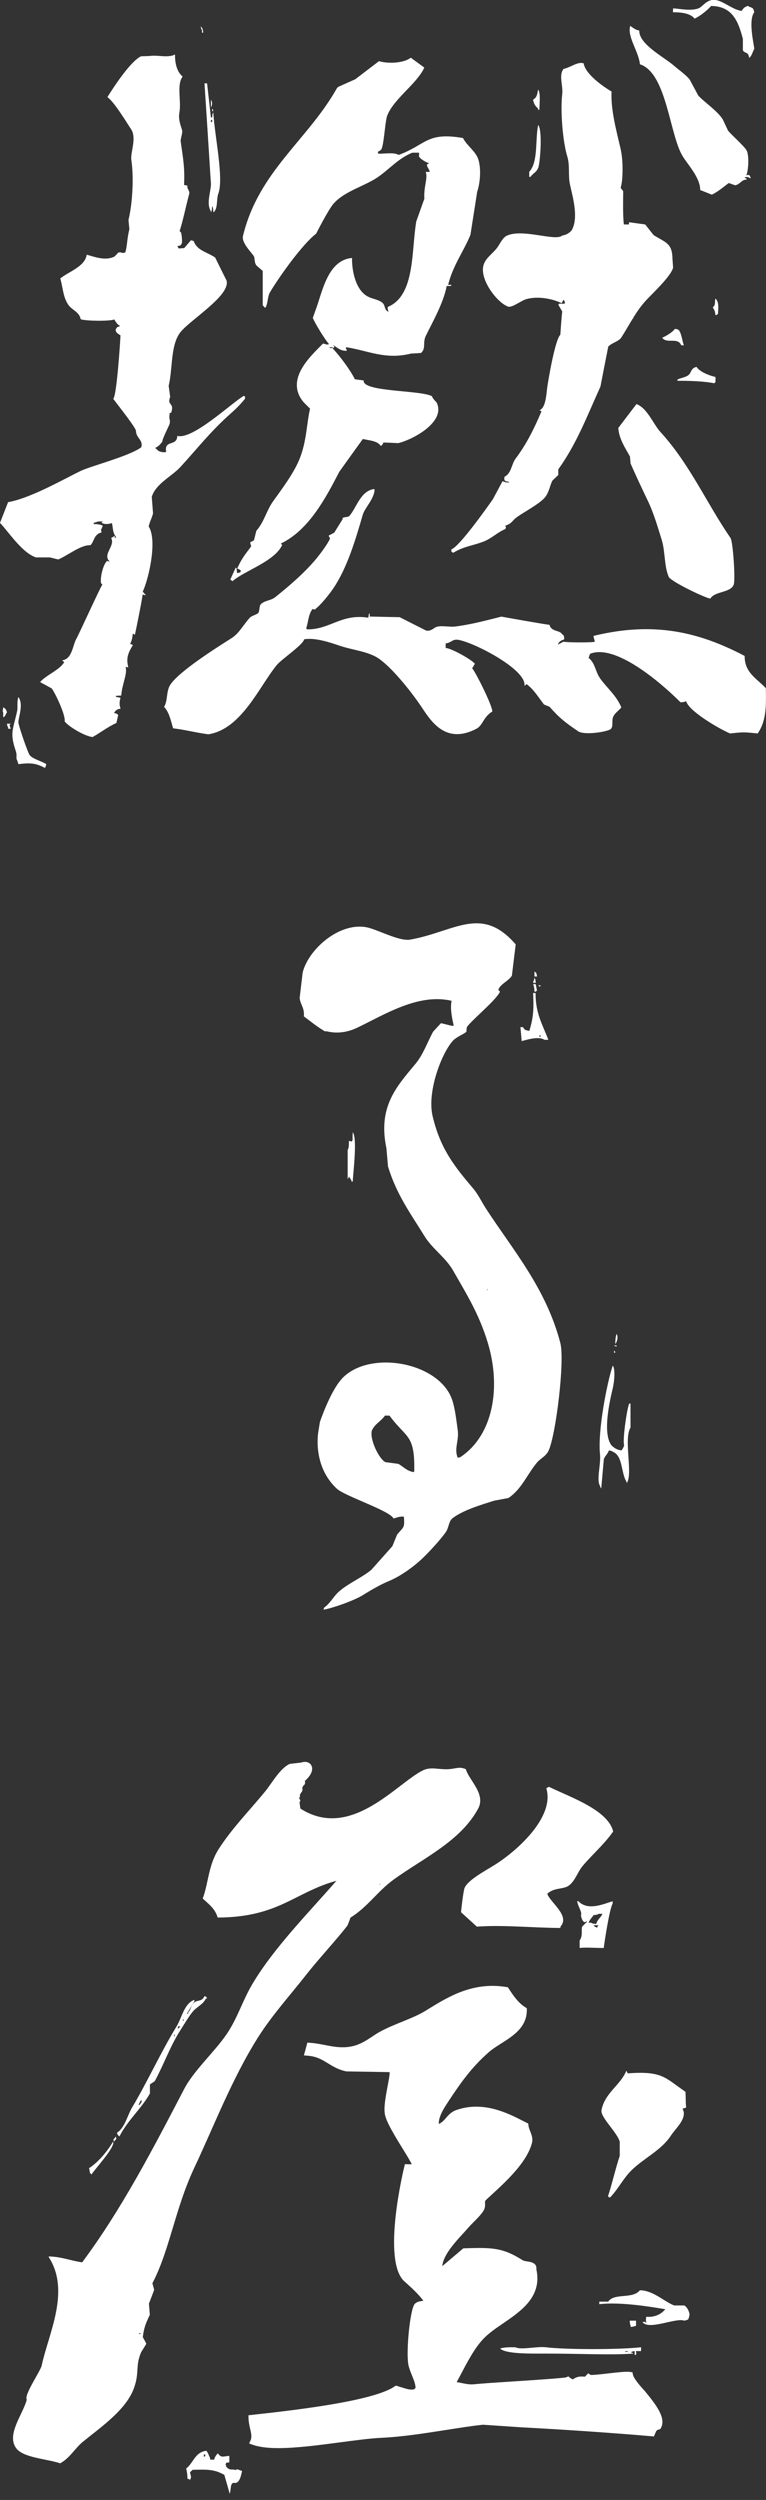
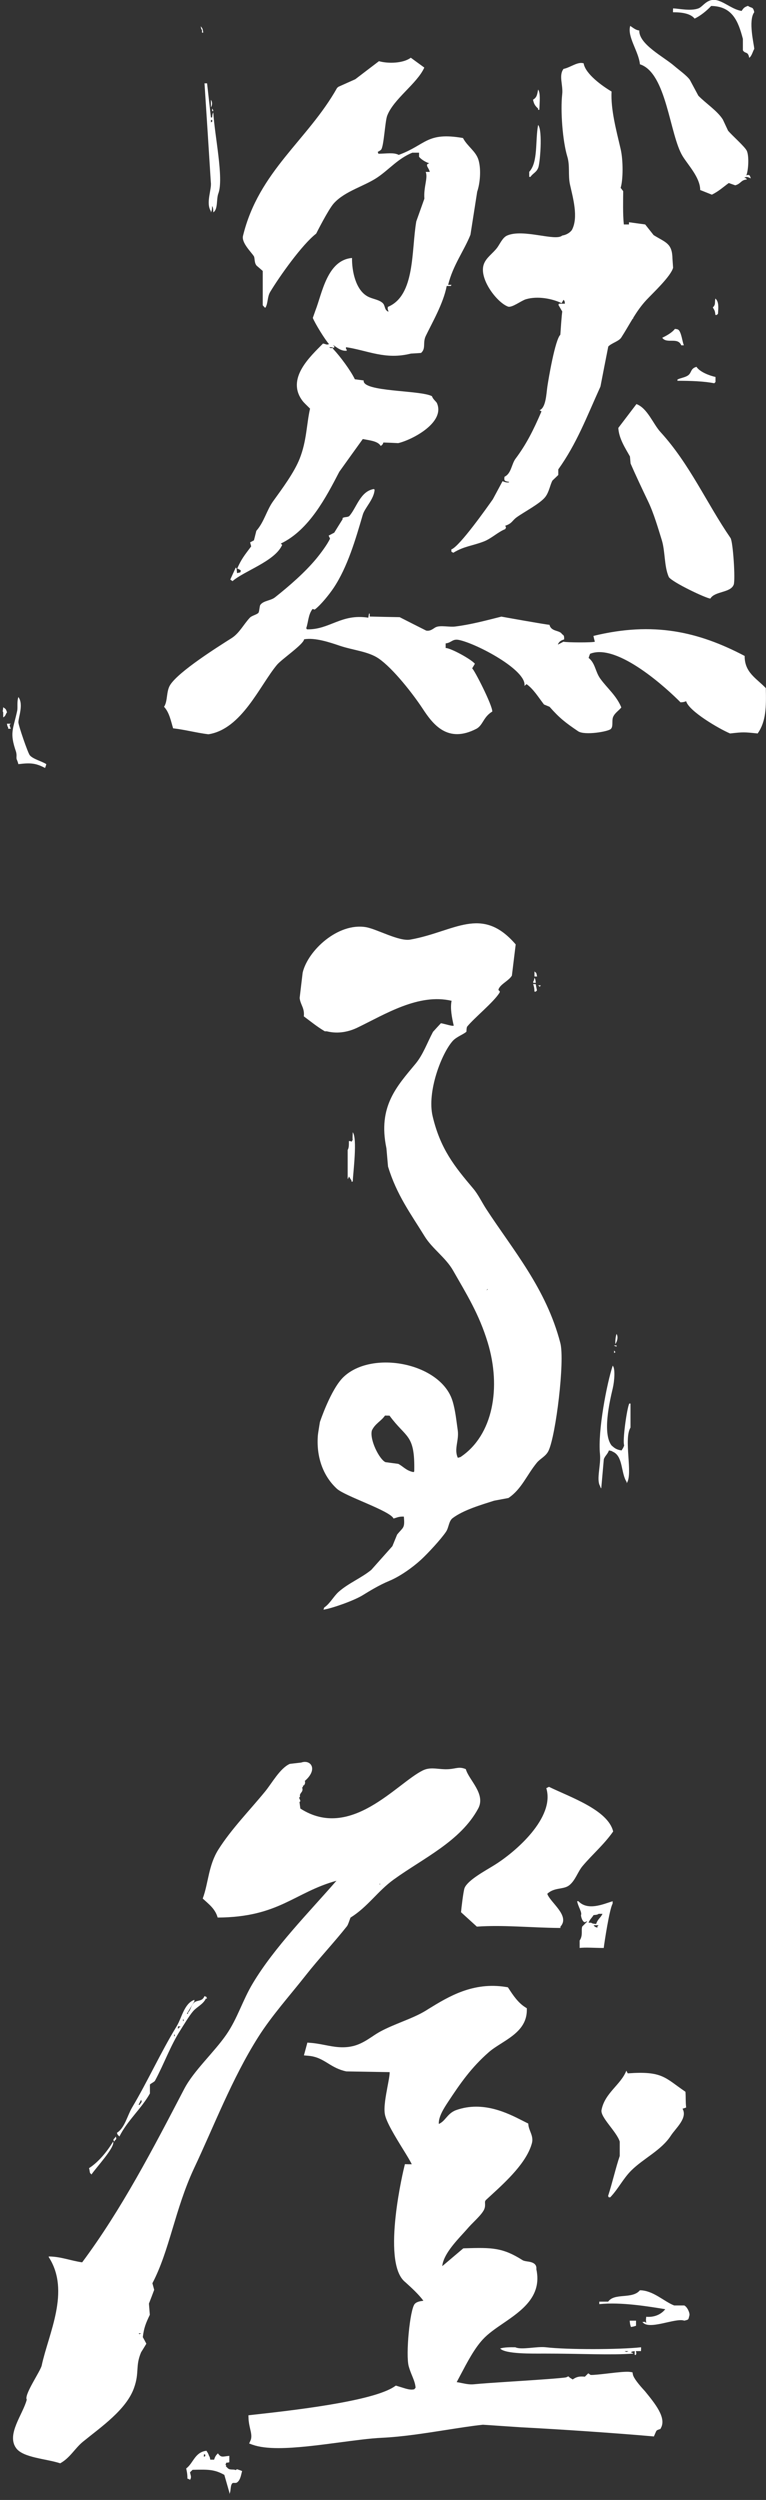
<svg xmlns="http://www.w3.org/2000/svg" width="38" height="124" viewBox="0 0 38 124" fill="none">
  <rect x="0" y="0" width="38" height="124" fill="#333333" stroke="none" />
  <g clip-path="url(#clip0_605_5044)">
    <path fill-rule="evenodd" clip-rule="evenodd" d="M12.809 101.041C13.484 99.973 14.389 98.968 15.165 97.98C15.835 97.128 16.572 96.352 17.216 95.536C17.278 95.457 17.375 95.121 17.392 95.112C18.252 94.574 18.733 93.802 19.532 93.225C20.996 92.166 22.844 91.332 23.722 89.705C24.114 88.981 23.25 88.28 23.109 87.751C22.782 87.614 22.654 87.72 22.28 87.751C21.777 87.79 21.384 87.609 20.97 87.817C19.677 88.456 17.397 91.31 14.9 89.705C14.887 89.594 14.869 89.489 14.856 89.378C14.988 89.334 14.755 89.167 14.887 89.123C14.825 88.92 15.077 88.906 14.988 88.664C15.077 88.584 15.015 88.65 15.033 88.567C15.103 88.576 15.165 88.426 15.121 88.337C15.796 87.751 15.412 87.257 14.944 87.424C14.755 87.446 14.565 87.468 14.375 87.49C13.89 87.707 13.493 88.443 13.153 88.858C12.404 89.775 11.486 90.71 10.842 91.725C10.335 92.519 10.344 93.397 10.057 94.169C10.366 94.455 10.675 94.676 10.798 95.112C13.837 95.095 14.591 93.869 16.691 93.286C15.337 94.843 13.612 96.586 12.545 98.368C12.037 99.21 11.782 100.114 11.235 100.908C10.626 101.795 9.616 102.699 9.139 103.612C7.591 106.581 6.034 109.585 4.076 112.214C3.489 112.13 3.022 111.927 2.417 111.922C2.417 111.931 2.417 111.945 2.417 111.953C3.511 113.643 2.404 115.756 2.069 117.33C2.011 117.608 1.178 118.795 1.328 119.024C1.138 119.756 0.304 120.753 0.803 121.432C1.151 121.909 2.294 121.953 2.986 122.182C3.48 121.909 3.71 121.441 4.12 121.106C5.02 120.374 6.272 119.518 6.652 118.433C6.925 117.661 6.705 117.37 7 116.673C7.088 116.532 7.177 116.391 7.26 116.25C7.203 116.139 7.146 116.033 7.084 115.923C7.141 115.456 7.234 115.231 7.432 114.816C7.419 114.631 7.402 114.446 7.388 114.26C7.477 114.031 7.565 113.806 7.649 113.577C7.618 113.466 7.591 113.36 7.56 113.25C8.407 111.64 8.676 109.598 9.611 107.582C10.604 105.483 11.504 103.105 12.809 101.041ZM18.835 93.419C18.874 93.476 18.879 93.427 18.835 93.485C18.835 93.463 18.835 93.441 18.835 93.419ZM6.877 115.734C6.921 115.734 6.965 115.734 7.009 115.734C6.899 115.769 6.947 115.813 6.877 115.734Z" fill="white" />
    <path fill-rule="evenodd" clip-rule="evenodd" d="M23.047 93.644C22.99 93.78 22.884 94.671 22.871 94.848C23.131 95.086 23.395 95.324 23.656 95.562C24.992 95.47 26.276 95.615 27.802 95.629C27.802 95.606 27.802 95.585 27.802 95.562C28.296 95.024 27.299 94.371 27.149 93.935C27.498 93.6 27.956 93.736 28.239 93.511C28.543 93.269 28.658 92.85 28.892 92.567C29.39 91.972 29.95 91.509 30.418 90.843C30.162 89.775 28.292 89.144 27.233 88.628C27.189 88.65 27.145 88.673 27.101 88.695C27.542 90.15 25.583 91.866 24.481 92.537C24.079 92.788 23.21 93.251 23.047 93.644Z" fill="white" />
    <path fill-rule="evenodd" clip-rule="evenodd" d="M31.397 117.78L31.375 117.666L31.243 117.648C31.057 117.626 30.7 117.661 30.175 117.723C29.871 117.758 29.416 117.811 29.297 117.798L29.183 117.718L29.046 117.855C29.037 117.864 29.024 117.877 29.015 117.886C28.746 117.86 28.605 117.886 28.411 118.023L28.27 117.935L28.195 117.868L28.089 117.917C27.93 117.957 26.505 118.054 25.469 118.12C24.64 118.173 23.859 118.226 23.515 118.261C23.307 118.283 23.109 118.243 22.919 118.204C22.831 118.186 22.743 118.168 22.655 118.155C22.716 118.04 22.778 117.921 22.84 117.807C23.18 117.163 23.528 116.497 23.947 116.042C24.212 115.751 24.578 115.5 24.966 115.235C25.875 114.613 26.902 113.903 26.607 112.553C26.646 112.24 26.325 112.192 26.166 112.17C26.073 112.156 25.98 112.143 25.919 112.103C24.944 111.486 24.423 111.473 23.052 111.517L22.981 111.521L21.94 112.403C21.988 111.856 22.562 111.23 22.999 110.754C23.091 110.652 23.18 110.555 23.255 110.467C23.321 110.392 23.409 110.304 23.502 110.211C23.718 109.991 23.943 109.766 24.022 109.58C24.07 109.466 24.066 109.369 24.062 109.294C24.057 109.205 24.057 109.17 24.115 109.113L24.379 108.87C25.12 108.191 26.13 107.256 26.386 106.307C26.448 106.082 26.373 105.893 26.307 105.725C26.267 105.619 26.227 105.522 26.214 105.412L26.205 105.328L26.122 105.288C26.06 105.258 25.989 105.222 25.914 105.183C25.186 104.812 23.965 104.195 22.641 104.658C22.39 104.746 22.253 104.905 22.13 105.046C22.024 105.169 21.927 105.28 21.768 105.35C21.746 104.989 22.037 104.547 22.222 104.265C22.84 103.326 23.382 102.549 24.247 101.791C24.423 101.636 24.64 101.5 24.869 101.354C25.464 100.975 26.139 100.551 26.135 99.691V99.612L26.06 99.563C25.698 99.338 25.442 98.95 25.239 98.637L25.195 98.571L25.111 98.557C23.466 98.288 22.244 99.038 21.261 99.642L21.128 99.726C20.767 99.947 20.365 100.11 19.942 100.282C19.585 100.428 19.214 100.578 18.87 100.763C18.733 100.838 18.596 100.926 18.46 101.019C18.195 101.195 17.917 101.372 17.6 101.464C17.066 101.619 16.576 101.526 16.109 101.433C15.879 101.389 15.646 101.345 15.407 101.327L15.249 101.314L15.077 101.949L15.288 101.967C15.716 102.002 15.99 102.17 16.276 102.346C16.532 102.505 16.801 102.664 17.181 102.743L19.329 102.779C19.338 102.898 19.276 103.229 19.227 103.48C19.139 103.961 19.033 104.503 19.091 104.856C19.152 105.236 19.598 105.963 19.995 106.607C20.162 106.876 20.361 107.203 20.427 107.348C20.392 107.348 20.326 107.348 20.242 107.348L20.087 107.344L20.056 107.472C20.043 107.516 18.923 112.112 20.056 113.153L20.127 113.215C20.427 113.488 20.762 113.793 21.005 114.119H21C20.846 114.141 20.674 114.163 20.573 114.278C20.334 114.547 20.118 116.805 20.277 117.374C20.33 117.56 20.392 117.714 20.449 117.851C20.529 118.049 20.599 118.221 20.617 118.429L20.555 118.508C20.387 118.557 20.198 118.504 19.898 118.407L19.637 118.327L19.558 118.38C18.451 119.126 14.344 119.575 12.589 119.77L12.324 119.8L12.329 119.942C12.333 120.131 12.373 120.308 12.408 120.462C12.461 120.687 12.505 120.881 12.426 121.053L12.36 121.199L12.527 121.26C12.862 121.379 13.303 121.428 13.806 121.428C14.693 121.428 15.774 121.287 16.837 121.146C17.617 121.044 18.354 120.943 18.941 120.916C19.959 120.868 21.045 120.696 22.094 120.533C22.752 120.431 23.369 120.33 23.956 120.268L25.861 120.396C27.82 120.497 30.466 120.678 32.297 120.837L32.438 120.85L32.513 120.678C32.566 120.55 32.57 120.546 32.689 120.502L32.76 120.48L32.791 120.422C33.064 119.915 32.495 119.218 31.992 118.601C31.706 118.292 31.437 117.965 31.397 117.78Z" fill="white" />
    <path fill-rule="evenodd" clip-rule="evenodd" d="M34.039 104.534C34.004 104.23 34.026 104.014 34.004 103.753C32.98 103.057 32.875 102.713 31.141 102.84C31.119 102.796 31.093 102.752 31.071 102.708C30.802 103.405 29.999 103.811 29.84 104.662C29.774 105.015 30.594 105.734 30.744 106.224C30.744 106.462 30.744 106.7 30.744 106.938C30.546 107.52 30.383 108.253 30.166 108.923C30.18 108.945 30.188 108.967 30.202 108.989C30.224 108.989 30.25 108.989 30.272 108.989C30.674 108.57 30.912 108.059 31.322 107.653C31.935 107.048 32.809 106.656 33.281 105.928C33.514 105.566 34.127 105.055 33.858 104.592C33.92 104.578 33.977 104.556 34.039 104.534Z" fill="white" />
    <path fill-rule="evenodd" clip-rule="evenodd" d="M9.642 99.193C9.135 99.374 9.025 100.075 8.76 100.511C7.984 101.777 7.318 103.251 6.555 104.53C6.317 104.931 6.189 105.549 5.801 105.787C5.84 105.897 5.814 105.849 5.862 105.91C5.884 105.932 5.906 105.95 5.924 105.972C6.317 105.183 7.014 104.592 7.437 103.837C7.437 103.692 7.437 103.546 7.437 103.396C7.463 103.352 7.658 103.264 7.688 103.207C8.156 102.338 8.438 101.5 8.95 100.697C9.1 100.463 9.391 99.973 9.581 99.757C9.775 99.532 10.075 99.422 10.211 99.131C10.233 99.131 10.256 99.131 10.273 99.131C10.189 98.977 10.304 99.087 10.145 99.007C10.017 99.325 9.753 99.157 9.581 99.382C9.462 99.537 9.462 99.691 9.329 99.823C9.329 99.845 9.329 99.863 9.329 99.885C9.307 99.885 9.285 99.885 9.268 99.885C9.395 99.678 9.519 99.466 9.647 99.259C9.642 99.237 9.642 99.215 9.642 99.193ZM6.934 104.402C6.912 104.402 6.89 104.402 6.872 104.402C6.917 104.318 6.956 104.234 7 104.15C7.062 104.292 7.009 104.252 6.934 104.402ZM8.637 101.014C8.637 100.975 8.637 100.931 8.637 100.891C8.676 100.983 8.712 100.917 8.637 101.014ZM8.888 100.573C8.866 100.595 8.844 100.613 8.826 100.635C8.826 100.595 8.826 100.551 8.826 100.511C8.871 100.511 8.91 100.511 8.954 100.511C8.928 100.534 8.91 100.556 8.888 100.573ZM9.078 100.26C9.078 100.22 9.078 100.176 9.078 100.137C9.118 100.229 9.153 100.163 9.078 100.26Z" fill="white" />
    <path fill-rule="evenodd" clip-rule="evenodd" d="M5.677 106.224C5.695 106.105 5.823 106.157 5.739 105.972C5.699 106.087 5.549 106.109 5.677 106.224Z" fill="white" />
    <path fill-rule="evenodd" clip-rule="evenodd" d="M5.611 106.224C5.324 106.704 4.887 107.243 4.416 107.542C4.46 107.67 4.438 107.737 4.477 107.794C4.499 107.816 4.521 107.834 4.539 107.856C4.738 107.547 5.73 106.488 5.611 106.224Z" fill="white" />
    <path fill-rule="evenodd" clip-rule="evenodd" d="M31.869 115.169C32.173 115.61 33.519 114.944 33.947 115.107C34.176 115.05 34.141 115.067 34.198 114.856C34.238 114.75 34.105 114.432 33.947 114.353C33.779 114.353 33.611 114.353 33.444 114.353C32.928 114.15 32.407 113.607 31.745 113.599C31.366 114.057 30.484 113.713 30.171 114.163C30.025 114.163 29.875 114.163 29.73 114.163C29.73 114.203 29.73 114.247 29.73 114.287C30.802 114.172 32.2 114.406 33.003 114.538C32.778 114.82 32.425 114.948 32.059 114.913C32.037 115.125 32.041 115.019 32.059 115.226C32.037 115.204 32.015 115.187 31.997 115.165C31.953 115.169 31.909 115.169 31.869 115.169Z" fill="white" />
    <path fill-rule="evenodd" clip-rule="evenodd" d="M31.552 115.107C31.446 115.107 31.34 115.107 31.238 115.107C31.252 115.27 31.265 115.319 31.3 115.42C31.446 115.398 31.454 115.389 31.552 115.359C31.552 115.275 31.552 115.191 31.552 115.107Z" fill="white" />
    <path fill-rule="evenodd" clip-rule="evenodd" d="M31.803 116.426C30.722 116.545 28.142 116.55 27.079 116.426C26.624 116.373 25.861 116.572 25.566 116.426C25.292 116.422 24.992 116.426 24.811 116.488C25.072 116.77 26.426 116.739 27.017 116.739C28.848 116.739 30.308 116.823 31.424 116.739C31.357 116.691 31.406 116.717 31.296 116.677C31.362 116.629 31.353 116.638 31.485 116.616C31.485 116.677 31.485 116.739 31.485 116.805C31.507 116.805 31.529 116.805 31.547 116.805C31.587 116.647 31.565 116.77 31.547 116.616C31.631 116.616 31.715 116.616 31.798 116.616C31.803 116.55 31.803 116.488 31.803 116.426ZM30.987 116.616C31.049 116.616 31.115 116.616 31.177 116.616C31.066 116.669 31.093 116.669 30.987 116.616Z" fill="white" />
    <path fill-rule="evenodd" clip-rule="evenodd" d="M11.817 122.495C11.707 122.438 11.733 122.562 11.627 122.495C11.385 122.487 11.358 122.495 11.248 122.372C11.138 122.284 11.283 122.345 11.186 122.248C11.261 122.068 11.208 122.196 11.376 122.125C11.376 122.019 11.376 121.918 11.376 121.812C11.041 121.843 10.975 121.918 10.811 121.688C10.714 121.781 10.67 121.847 10.622 122.001C10.56 122.001 10.494 122.001 10.432 122.001C10.405 121.874 10.414 121.882 10.37 121.812C10.322 121.666 10.304 121.671 10.242 121.56C9.664 121.626 9.598 122.169 9.237 122.438C9.272 122.601 9.298 122.716 9.298 122.941C9.409 122.981 9.36 122.954 9.426 123.003C9.514 122.862 9.457 122.8 9.426 122.628C9.47 122.588 9.51 122.544 9.554 122.504C10.3 122.487 10.626 122.473 11.129 122.756C11.213 123.047 11.296 123.342 11.38 123.633C11.38 123.656 11.38 123.673 11.38 123.695C11.464 123.576 11.416 123.325 11.508 123.192C11.566 123.109 11.671 123.192 11.76 123.131C11.936 123.007 11.963 122.72 12.011 122.566C11.941 122.535 11.879 122.513 11.817 122.495ZM10.114 121.865C10.114 121.825 10.114 121.781 10.114 121.741C10.136 121.741 10.159 121.741 10.176 121.741C10.207 121.865 10.15 121.821 10.114 121.865Z" fill="white" />
    <path fill-rule="evenodd" clip-rule="evenodd" d="M28.755 96.621C29.028 96.581 29.509 96.621 29.95 96.621C29.981 96.356 30.237 94.671 30.391 94.424C30.391 94.385 30.391 94.341 30.391 94.301C29.91 94.455 29.156 94.786 28.693 94.301C28.671 94.301 28.649 94.301 28.631 94.301C28.675 94.566 28.892 94.865 28.821 94.993C28.839 95.201 28.975 95.43 29.072 95.307C29.095 95.307 29.116 95.307 29.134 95.307C29.05 95.39 28.967 95.474 28.883 95.558C28.821 95.748 28.931 95.995 28.755 96.251C28.755 96.37 28.755 96.493 28.755 96.621ZM29.637 95.554C29.637 95.576 29.637 95.593 29.637 95.615C29.487 95.558 29.531 95.593 29.447 95.492C29.531 95.492 29.615 95.492 29.699 95.492C29.677 95.51 29.655 95.531 29.637 95.554ZM29.447 94.989C29.593 94.976 29.624 94.976 29.699 94.927C29.761 94.927 29.827 94.927 29.889 94.927C29.791 95.135 29.65 95.188 29.575 95.43C29.43 95.417 29.399 95.417 29.324 95.368C29.28 95.368 29.24 95.368 29.196 95.368C29.262 95.201 29.359 95.13 29.447 94.989Z" fill="white" />
    <path fill-rule="evenodd" clip-rule="evenodd" d="M25.394 48.392C25.455 47.876 25.521 47.36 25.583 46.844C23.885 44.872 22.544 46.218 20.348 46.606C19.787 46.703 18.693 46.081 18.155 45.988C16.766 45.754 15.275 47.144 15.015 48.242C14.966 48.661 14.913 49.085 14.865 49.504C14.909 49.856 15.116 49.989 15.072 50.412C15.412 50.664 15.725 50.924 16.113 51.153C16.144 51.153 16.175 51.153 16.21 51.153C16.788 51.299 17.33 51.167 17.745 50.964C19.108 50.306 20.767 49.257 22.403 49.64C22.324 50.007 22.421 50.492 22.509 50.871C22.443 50.915 22.099 50.792 21.874 50.752C21.741 50.893 21.613 51.034 21.481 51.18C21.19 51.727 20.991 52.305 20.621 52.755C19.695 53.875 18.733 54.876 19.17 56.954C19.196 57.254 19.223 57.558 19.249 57.858C19.677 59.269 20.383 60.213 21.067 61.325C21.441 61.934 22.112 62.379 22.474 63.014C23.144 64.188 23.766 65.176 24.194 66.587C24.873 68.819 24.467 71.192 22.84 72.273C22.796 72.286 22.756 72.295 22.712 72.308C22.509 71.871 22.782 71.448 22.707 70.936C22.641 70.491 22.593 69.953 22.447 69.485C21.869 67.606 18.46 66.94 17.039 68.303C16.409 68.907 15.87 70.535 15.87 70.535C15.848 70.685 15.773 71.095 15.765 71.245C15.694 72.343 16.069 73.252 16.713 73.843C17.114 74.214 19.36 74.937 19.523 75.321C19.699 75.272 19.783 75.215 20.034 75.224C20.092 75.824 19.999 75.74 19.699 76.119C19.62 76.309 19.545 76.503 19.465 76.692C19.117 77.085 18.768 77.473 18.42 77.866C17.913 78.28 17.295 78.519 16.801 78.955C16.545 79.185 16.378 79.533 16.082 79.736C16.069 79.771 16.06 79.807 16.047 79.842C16.484 79.771 17.547 79.396 17.979 79.132C18.34 78.911 18.804 78.624 19.302 78.417C19.845 78.192 20.458 77.755 20.886 77.363C21.221 77.054 21.869 76.357 22.125 75.978C22.271 75.762 22.257 75.449 22.456 75.299C22.99 74.897 23.867 74.641 24.516 74.434C24.75 74.39 24.988 74.346 25.222 74.302C25.87 73.87 26.13 73.164 26.629 72.555C26.809 72.335 27.079 72.242 27.215 71.951C27.573 71.188 28.027 67.505 27.797 66.614C27.092 63.905 25.447 62.004 24.123 59.971C23.907 59.64 23.722 59.243 23.47 58.947C22.549 57.858 21.847 56.989 21.463 55.37C21.172 54.144 21.909 52.243 22.46 51.63C22.654 51.418 23.003 51.303 23.14 51.171C23.14 51.171 23.14 50.964 23.175 50.92C23.532 50.483 24.476 49.72 24.772 49.252C24.855 49.115 24.675 49.168 24.745 49.036C24.864 48.794 25.244 48.639 25.394 48.392ZM20.515 73.018C20.153 72.952 19.999 72.731 19.756 72.608C19.545 72.582 19.333 72.551 19.121 72.524C18.821 72.388 18.332 71.421 18.446 70.958C18.601 70.614 18.905 70.495 19.099 70.213C19.174 70.213 19.249 70.217 19.324 70.217C20.153 71.355 20.59 71.108 20.55 72.987C20.537 72.992 20.528 73.005 20.515 73.018ZM24.172 63.941C24.181 63.941 24.194 63.941 24.203 63.941C24.181 63.963 24.159 63.989 24.137 64.011C24.15 63.989 24.159 63.967 24.172 63.941Z" fill="white" />
    <path fill-rule="evenodd" clip-rule="evenodd" d="M30.523 66.666C30.625 66.539 30.678 66.3 30.585 66.164C30.541 66.296 30.523 66.459 30.523 66.666Z" fill="white" />
    <path fill-rule="evenodd" clip-rule="evenodd" d="M30.586 66.795C30.586 66.772 30.586 66.755 30.586 66.733C30.541 66.733 30.502 66.733 30.457 66.733C30.528 66.781 30.475 66.755 30.586 66.795Z" fill="white" />
    <path fill-rule="evenodd" clip-rule="evenodd" d="M30.462 67.108C30.572 67.05 30.532 67.086 30.462 66.984C30.462 67.024 30.462 67.068 30.462 67.108Z" fill="white" />
    <path fill-rule="evenodd" clip-rule="evenodd" d="M30.965 71.691C30.916 71.836 30.898 71.832 30.837 71.942C30.585 71.911 30.479 71.823 30.334 71.691C29.884 71.091 30.237 69.538 30.396 68.868C30.484 68.497 30.528 67.875 30.396 67.738C30.113 68.581 29.646 70.976 29.765 72.132C29.818 72.652 29.575 73.389 29.765 73.702C29.805 73.812 29.778 73.764 29.827 73.825C29.871 73.345 29.91 72.864 29.954 72.383C30.008 72.211 30.144 72.132 30.206 71.942C30.334 71.968 30.329 71.96 30.396 72.004C30.921 72.224 30.793 73.062 31.088 73.508C31.088 73.53 31.088 73.547 31.088 73.57C31.415 73.124 30.925 71.382 31.278 70.808C31.278 70.411 31.278 70.014 31.278 69.617C31.256 69.617 31.234 69.617 31.216 69.617C31.093 69.886 30.872 71.488 30.965 71.691Z" fill="white" />
-     <path fill-rule="evenodd" clip-rule="evenodd" d="M19.324 55.908C19.324 55.948 19.324 55.992 19.324 56.032C19.368 56.032 19.408 56.032 19.452 56.032C19.421 55.864 19.417 55.419 19.324 55.278C19.174 55.507 19.033 55.692 19.324 55.908Z" fill="white" />
-     <path fill-rule="evenodd" clip-rule="evenodd" d="M19.699 57.099C19.774 56.949 19.642 56.389 19.509 56.221C19.426 56.067 19.54 56.177 19.382 56.098C19.337 56.27 19.421 56.199 19.254 56.221C19.276 56.76 19.492 56.874 19.567 57.289C19.589 57.289 19.611 57.289 19.629 57.289C19.66 57.223 19.681 57.161 19.699 57.099Z" fill="white" />
    <path fill-rule="evenodd" clip-rule="evenodd" d="M17.498 56.16C17.494 56.354 17.48 56.49 17.498 56.535C17.392 56.702 17.507 56.596 17.308 56.596C17.308 56.777 17.313 56.941 17.247 57.038C17.247 57.518 17.247 57.999 17.247 58.48C17.299 58.414 17.269 58.467 17.308 58.356C17.352 58.405 17.392 58.498 17.436 58.546C17.436 58.568 17.436 58.586 17.436 58.608C17.458 58.608 17.48 58.608 17.498 58.608C17.52 58.149 17.736 56.451 17.498 56.16Z" fill="white" />
    <path fill-rule="evenodd" clip-rule="evenodd" d="M26.514 48.185C26.514 48.269 26.514 48.352 26.514 48.436C26.558 48.436 26.598 48.436 26.642 48.436C26.602 48.238 26.629 48.282 26.514 48.185Z" fill="white" />
    <path fill-rule="evenodd" clip-rule="evenodd" d="M26.514 48.498C26.488 48.626 26.497 48.617 26.452 48.688C26.452 48.71 26.452 48.727 26.452 48.749C26.497 48.749 26.536 48.749 26.58 48.749C26.563 48.604 26.563 48.573 26.514 48.498Z" fill="white" />
    <path fill-rule="evenodd" clip-rule="evenodd" d="M26.514 49.186C26.536 49.186 26.558 49.186 26.576 49.186C26.598 49.164 26.62 49.146 26.638 49.124C26.616 49.018 26.594 48.917 26.576 48.811C26.532 48.811 26.492 48.811 26.448 48.811C26.488 48.921 26.51 49.01 26.514 49.186Z" fill="white" />
    <path fill-rule="evenodd" clip-rule="evenodd" d="M26.828 48.873C26.783 48.873 26.744 48.873 26.699 48.873C26.801 48.953 26.752 48.975 26.828 48.873Z" fill="white" />
-     <path fill-rule="evenodd" clip-rule="evenodd" d="M26.448 49.252C26.474 49.936 26.492 50.39 26.258 51.136C26.073 51.092 26.024 51.1 25.945 50.946C25.901 50.946 25.861 50.946 25.817 50.946C25.839 51.175 25.861 51.405 25.879 51.639C26.126 51.577 26.721 51.378 27.012 51.577C27.074 51.577 27.14 51.577 27.202 51.577C26.946 50.884 26.554 50.271 26.571 49.257C26.532 49.252 26.492 49.252 26.448 49.252ZM26.765 51.321C26.84 51.422 26.867 51.374 26.765 51.444C26.765 51.405 26.765 51.365 26.765 51.321Z" fill="white" />
    <path fill-rule="evenodd" clip-rule="evenodd" d="M24.657 62.088C24.657 62.066 24.657 62.048 24.657 62.026C24.613 62.026 24.573 62.026 24.529 62.026C24.595 62.075 24.547 62.048 24.657 62.088Z" fill="white" />
    <path fill-rule="evenodd" clip-rule="evenodd" d="M31.573 20.043C31.273 20.436 30.974 20.833 30.674 21.225C30.7 21.759 31.044 22.266 31.251 22.641C31.26 22.756 31.273 22.871 31.282 22.99C31.512 23.523 31.873 24.287 32.151 24.869C32.438 25.464 32.663 26.254 32.826 26.774C33.007 27.352 32.941 28.084 33.179 28.622C33.351 28.883 35.023 29.677 35.239 29.69C35.459 29.315 36.245 29.412 36.399 28.997C36.487 28.75 36.364 26.871 36.24 26.686C35.049 24.953 34.22 23.021 32.764 21.428C32.403 21.036 32.12 20.246 31.573 20.043Z" fill="white" />
    <path fill-rule="evenodd" clip-rule="evenodd" d="M33.761 34.837C33.916 34.829 33.946 34.815 34.039 34.78C34.171 35.274 35.675 36.152 36.218 36.381C36.875 36.306 36.919 36.311 37.585 36.381C38.005 35.786 38.013 35.067 37.991 34.132C37.532 33.646 36.933 33.364 36.941 32.535C34.648 31.331 32.416 30.815 29.439 31.542C29.46 31.64 29.483 31.736 29.509 31.829C29.421 31.878 28.111 31.873 27.952 31.829C27.859 31.878 27.767 31.926 27.674 31.975C27.727 31.825 27.824 31.767 27.987 31.715C27.987 31.556 27.987 31.52 27.881 31.454C27.767 31.247 27.343 31.344 27.259 30.991C26.973 30.965 24.873 30.585 24.873 30.585C24.097 30.779 23.387 30.973 22.593 31.075C22.302 31.115 21.852 31.004 21.627 31.106C21.512 31.154 21.371 31.322 21.142 31.278C20.705 31.057 20.264 30.837 19.827 30.612C19.333 30.603 18.835 30.594 18.341 30.581C18.341 30.532 18.341 30.484 18.341 30.435C18.327 30.435 18.319 30.435 18.305 30.435C18.292 30.502 18.283 30.572 18.27 30.638C16.916 30.427 16.356 31.242 15.226 31.216C15.213 31.198 15.204 31.176 15.191 31.159C15.302 30.841 15.284 30.497 15.504 30.206C15.54 30.215 15.575 30.224 15.61 30.237C15.923 30.003 16.343 29.469 16.545 29.169C17.242 28.128 17.644 26.739 17.997 25.53C18.094 25.191 18.561 24.754 18.583 24.287C18.57 24.278 18.561 24.269 18.548 24.256C17.878 24.361 17.688 25.182 17.339 25.583C17.264 25.672 17.075 25.627 16.995 25.698C16.995 25.716 16.995 25.738 16.995 25.755C16.859 25.976 16.717 26.196 16.581 26.421C16.488 26.47 16.395 26.518 16.303 26.567C16.325 26.616 16.347 26.664 16.373 26.712C16.254 26.986 15.901 27.458 15.681 27.723C15.116 28.402 14.353 29.064 13.643 29.628C13.427 29.8 13.07 29.787 12.915 30.003C12.867 30.074 12.871 30.36 12.809 30.409C12.695 30.502 12.492 30.537 12.395 30.638C12.095 30.956 11.874 31.406 11.495 31.648C10.785 32.098 8.892 33.289 8.451 33.96C8.235 34.286 8.332 34.767 8.138 35.058C8.403 35.336 8.482 35.781 8.588 36.125C9.175 36.191 9.753 36.35 10.339 36.421C11.993 36.165 12.884 34.004 13.736 32.98C13.969 32.698 15.059 31.962 15.085 31.71C15.628 31.613 16.369 31.864 16.85 32.028C17.516 32.253 18.274 32.31 18.786 32.663C19.509 33.161 20.498 34.436 20.965 35.146C21.468 35.914 22.2 36.902 23.651 36.139C23.973 35.944 23.973 35.565 24.423 35.292C24.419 34.956 23.519 33.201 23.422 33.152C23.466 33.077 23.515 32.998 23.559 32.923C23.351 32.681 22.346 32.138 22.108 32.142C22.108 32.067 22.108 31.988 22.108 31.913C22.399 31.882 22.443 31.675 22.765 31.741C23.634 31.917 26.152 33.245 26.016 34.021C26.051 33.99 26.086 33.964 26.122 33.933C26.465 34.18 26.699 34.568 26.986 34.943C27.079 34.983 27.171 35.018 27.264 35.058C27.753 35.614 28.053 35.847 28.68 36.271C28.997 36.487 30.18 36.289 30.303 36.156C30.431 36.033 30.343 35.759 30.409 35.578C30.488 35.367 30.696 35.252 30.823 35.089C30.581 34.502 30.127 34.141 29.787 33.673C29.527 33.32 29.54 32.905 29.2 32.632C29.222 32.566 29.244 32.495 29.271 32.429C30.634 31.878 33.126 34.193 33.761 34.837Z" fill="white" />
    <path fill-rule="evenodd" clip-rule="evenodd" d="M34.643 4.746C34.502 4.486 34.365 4.226 34.224 3.965C34.083 3.754 33.66 3.454 33.452 3.273C32.941 2.827 31.688 2.197 31.714 1.513C31.542 1.495 31.419 1.389 31.265 1.284C31.101 1.817 31.692 2.563 31.745 3.189C33.077 3.617 33.214 6.691 33.867 7.75C34.145 8.2 34.736 8.813 34.736 9.426C34.93 9.501 35.124 9.581 35.314 9.656C35.653 9.488 35.865 9.289 36.152 9.078C36.258 9.117 36.368 9.153 36.474 9.192C36.765 9.113 36.752 8.919 37.052 8.906C36.99 8.817 37.047 8.857 36.924 8.817C37.047 8.738 37.105 8.791 37.246 8.848C37.206 8.72 37.184 8.628 37.021 8.703C37.122 8.482 37.171 7.776 37.052 7.49C36.963 7.282 36.306 6.713 36.117 6.48C36.033 6.299 35.944 6.114 35.861 5.933C35.592 5.5 35.005 5.121 34.643 4.746Z" fill="white" />
    <path fill-rule="evenodd" clip-rule="evenodd" d="M25.636 25.654C26.011 25.385 26.801 24.975 27.052 24.648C27.242 24.401 27.286 24.057 27.405 23.837C27.502 23.744 27.599 23.651 27.696 23.559C27.696 23.466 27.696 23.373 27.696 23.281C28.614 21.993 29.09 20.714 29.787 19.174C29.915 18.513 30.043 17.851 30.175 17.189C30.325 17.022 30.7 16.929 30.819 16.744C31.251 16.073 31.538 15.447 32.072 14.874C32.394 14.53 33.276 13.709 33.391 13.281C33.382 13.131 33.369 12.981 33.36 12.836C33.347 12.059 33.029 12.037 32.425 11.662C32.284 11.486 32.147 11.31 32.006 11.133C31.737 11.098 31.468 11.058 31.203 11.023C31.203 11.058 31.203 11.098 31.203 11.133C31.119 11.133 31.031 11.133 30.947 11.133C30.894 10.635 30.912 9.929 30.916 9.483C30.872 9.426 30.832 9.373 30.788 9.316C30.912 8.945 30.921 7.953 30.788 7.388C30.563 6.427 30.294 5.421 30.338 4.539C29.893 4.279 29.037 3.67 28.953 3.141C28.658 3.044 28.3 3.348 27.956 3.418C27.705 3.745 27.943 4.226 27.89 4.676C27.798 5.483 27.908 6.996 28.146 7.776C28.279 8.218 28.177 8.69 28.274 9.144C28.42 9.805 28.706 10.78 28.371 11.407C28.287 11.526 28.115 11.649 27.89 11.684C27.559 11.985 25.954 11.332 25.155 11.684C24.935 11.782 24.807 12.086 24.675 12.271C24.459 12.567 24.119 12.77 24 13.109C23.748 13.819 24.644 14.993 25.191 15.204C25.385 15.288 25.852 14.913 26.091 14.843C26.669 14.671 27.401 14.812 27.859 15.037C27.89 14.979 27.926 14.927 27.956 14.869C28.014 14.931 28.014 14.944 28.023 15.063C27.926 15.063 27.828 15.063 27.732 15.063C27.723 15.081 27.709 15.099 27.701 15.121C27.767 15.231 27.828 15.346 27.895 15.456C27.868 15.522 27.798 16.603 27.798 16.603C27.537 16.85 27.211 18.791 27.154 19.174C27.101 19.527 27.087 20.224 26.765 20.348C26.796 20.365 26.832 20.383 26.863 20.405C26.461 21.34 26.108 22.041 25.575 22.752C25.372 23.025 25.367 23.488 25.028 23.647C25.001 23.837 25.019 23.872 25.253 23.898C25.253 23.907 25.253 23.916 25.253 23.925C25.147 23.947 25.045 23.916 24.931 23.867C24.772 24.167 24.609 24.463 24.45 24.763C24.189 25.133 22.796 27.114 22.39 27.251C22.403 27.401 22.355 27.339 22.487 27.418C23.016 27.092 23.427 27.079 24 26.858C24.379 26.712 24.71 26.382 25.063 26.245C25.12 26.135 25.107 26.183 25.063 26.077C25.411 25.963 25.398 25.826 25.636 25.654Z" fill="white" />
-     <path fill-rule="evenodd" clip-rule="evenodd" d="M7.384 26.13C7.344 26.069 7.596 25.552 7.591 25.451C7.569 25.182 7.551 24.913 7.529 24.644C7.728 23.987 8.526 23.629 8.959 23.153C9.819 22.213 10.467 21.375 11.455 20.502C11.715 20.268 11.887 20.101 12.152 19.783C12.152 19.743 12.156 19.708 12.156 19.668C12.134 19.66 12.112 19.646 12.09 19.637C11.468 20.003 9.563 21.821 8.795 21.622C8.782 22.165 8.129 21.79 8.244 22.412C8.173 22.452 8.001 22.434 7.865 22.368C7.807 22.319 7.754 22.266 7.697 22.218C7.873 22.13 7.957 22.041 8.063 21.887C8.006 21.856 8.434 21.014 8.42 21.014C8.425 20.965 8.425 20.917 8.429 20.872C8.473 20.903 8.359 20.824 8.42 20.524C8.35 20.533 8.398 20.493 8.491 20.471C8.672 19.946 8.262 20.14 8.442 19.686C8.416 19.505 8.394 19.32 8.367 19.139C8.57 18.297 8.456 17.163 8.919 16.519C9.369 15.897 11.446 14.671 11.239 13.916C11.049 13.537 10.86 13.153 10.674 12.774C10.251 12.487 9.783 12.439 9.607 11.954C9.563 11.94 9.514 11.931 9.47 11.918C9.36 12.046 9.25 12.179 9.139 12.306C9.047 12.311 8.954 12.32 8.862 12.324C8.839 12.284 8.817 12.245 8.8 12.205C8.967 12.179 8.95 12.187 9.016 12.073C9.047 12.033 9.02 11.618 8.976 11.526C8.954 11.504 8.932 11.486 8.91 11.464C9.069 10.979 9.228 10.207 9.386 9.616C9.431 9.461 9.245 9.347 9.303 9.21C9.245 9.197 9.188 9.188 9.131 9.175C9.17 8.315 9.091 7.922 8.963 7.013C8.945 6.877 9.078 6.594 9.029 6.44C8.95 6.197 8.839 5.906 8.901 5.571C9.003 5.006 8.751 4.212 9.06 3.798C8.628 3.441 8.689 2.704 8.681 2.704C8.323 2.889 7.829 2.713 7.415 2.779C7.274 2.783 7.137 2.788 6.996 2.792C6.458 3.052 5.628 4.34 5.328 4.817C5.681 5.068 6.281 6.078 6.506 6.413C6.793 6.841 6.462 7.578 6.515 7.931C6.647 8.795 6.572 10.105 6.374 10.908C6.387 11.063 6.405 11.217 6.418 11.371C6.299 11.843 6.316 12.174 6.219 12.514C6.034 12.598 6.056 12.487 5.871 12.527C5.809 12.593 5.747 12.655 5.686 12.721C5.236 12.959 4.671 12.734 4.301 12.633C4.221 13.224 3.392 13.48 2.991 13.811C3.123 14.269 3.132 14.781 3.41 15.147C3.59 15.385 3.939 15.478 4.001 15.831C4.19 15.923 5.461 15.941 5.668 15.844C5.783 16.025 5.818 16.091 5.964 16.17C5.915 16.188 5.871 16.206 5.822 16.223C5.664 16.387 5.743 16.497 5.977 16.634C5.968 16.907 5.787 19.695 5.615 19.779C5.827 20.065 6.744 21.216 6.744 21.371C6.749 21.728 7.115 21.825 7.009 22.183C6.453 22.615 4.473 23.126 3.987 23.365C3.026 23.841 1.491 24.714 0.401 24.908C0.265 25.257 0.132 25.596 0 25.936C0.419 26.369 1.094 27.423 1.786 27.648C2.016 27.648 2.25 27.648 2.479 27.648C2.616 27.683 2.752 27.718 2.889 27.749C3.326 27.577 4.001 27.017 4.486 27.043C4.684 26.854 4.645 26.505 5.037 26.408C4.989 26.174 5.015 26.338 5.09 26.095C5.09 26.086 5.09 26.077 5.09 26.069C4.958 26.011 4.839 25.994 4.645 25.994C4.645 25.976 4.645 25.954 4.649 25.936C4.826 25.883 4.861 25.844 5.103 25.87C5.081 25.888 5.055 25.905 5.033 25.923C5.17 26.024 5.386 25.998 5.553 25.945C5.62 26.249 5.58 26.404 5.761 26.642C5.739 26.66 5.712 26.677 5.69 26.695C5.69 26.655 5.694 26.62 5.694 26.58C5.633 26.616 5.575 26.651 5.514 26.686C5.739 27.083 5.046 27.506 5.452 27.859C5.408 27.846 5.359 27.837 5.315 27.824C5.117 27.974 4.953 28.68 5.015 28.931C5.037 28.953 5.059 28.971 5.081 28.993C5.024 29.024 3.912 31.468 3.798 31.666C3.595 32.01 3.595 32.681 3.083 32.755C3.119 32.786 3.149 32.817 3.185 32.844C2.96 33.232 2.294 33.479 1.989 33.832C2.179 33.938 2.373 34.039 2.563 34.145C2.713 34.321 3.268 35.477 3.207 35.781C3.388 36.028 4.186 36.514 4.592 36.558C4.98 36.342 5.35 36.05 5.774 35.861C5.805 35.728 5.836 35.596 5.862 35.464C5.787 35.393 5.809 35.398 5.659 35.371C5.725 35.226 5.84 35.159 5.981 35.155C5.911 34.948 5.924 34.815 5.977 34.608C5.906 34.595 5.84 34.582 5.769 34.573C5.761 34.555 5.747 34.533 5.739 34.515C5.831 34.511 5.924 34.502 6.016 34.498C6.047 33.951 6.338 33.413 6.228 33.073C6.272 33.086 6.321 33.095 6.365 33.108C6.268 32.694 6.303 32.456 6.594 31.997C6.55 31.975 6.506 31.953 6.458 31.935C6.55 31.732 6.559 31.666 6.59 31.423C6.625 31.445 6.656 31.463 6.691 31.485C6.705 31.454 7.093 29.54 7.071 29.491C7.128 29.505 7.185 29.513 7.243 29.527C7.19 29.465 7.132 29.408 7.08 29.346C7.366 28.755 7.816 26.823 7.384 26.13Z" fill="white" />
    <path fill-rule="evenodd" clip-rule="evenodd" d="M12.734 13.18C12.836 13.268 12.937 13.352 13.034 13.44V15.143C13.07 15.182 13.101 15.218 13.136 15.257C13.149 15.257 13.158 15.257 13.171 15.257C13.303 15.028 13.255 14.728 13.405 14.477C13.864 13.713 14.988 12.126 15.685 11.588C15.685 11.588 16.29 10.383 16.559 10.088C17.114 9.47 18.08 9.241 18.742 8.787C19.315 8.394 19.752 7.86 20.453 7.574C20.564 7.574 20.678 7.574 20.789 7.574C20.789 7.64 20.789 7.71 20.789 7.776C20.868 7.887 21.128 8.059 21.291 8.094C21.256 8.112 21.225 8.134 21.19 8.151C21.155 8.266 21.27 8.332 21.322 8.526C21.256 8.526 21.19 8.526 21.119 8.526C21.239 8.831 21.009 9.267 21.053 9.854C20.921 10.229 20.784 10.604 20.652 10.979C20.401 12.421 20.608 14.658 19.241 15.222C19.223 15.35 19.236 15.337 19.276 15.451C19.262 15.451 19.254 15.451 19.241 15.451C19.046 15.337 19.126 15.152 18.971 15.019C18.777 14.852 18.473 14.834 18.235 14.702C17.644 14.38 17.454 13.449 17.463 12.796C16.228 12.898 15.976 14.565 15.65 15.394C15.606 15.518 15.562 15.646 15.518 15.769C15.632 16.051 16.126 16.854 16.325 17.07C16.179 17.114 16.215 17.079 16.025 17.039C15.407 17.67 14.159 18.786 15.019 19.898C15.068 19.964 15.213 20.101 15.381 20.268C15.204 21.049 15.218 21.856 14.869 22.743C14.596 23.44 13.992 24.247 13.542 24.873C13.224 25.319 13.105 25.888 12.717 26.329C12.677 26.488 12.637 26.646 12.598 26.801C12.536 26.836 12.47 26.867 12.408 26.902C12.426 26.968 12.443 27.035 12.461 27.101C12.126 27.546 11.976 27.727 11.768 28.199C11.852 28.239 11.883 28.239 11.949 28.3C11.94 28.331 11.932 28.358 11.923 28.389C11.87 28.402 11.812 28.415 11.759 28.428C11.751 28.353 11.742 28.274 11.738 28.199C11.724 28.181 11.711 28.164 11.698 28.146C11.605 28.345 11.517 28.547 11.424 28.746C11.46 28.772 11.499 28.799 11.535 28.825C12.108 28.323 13.59 27.855 13.978 27.07C14.014 26.99 14.005 27.061 13.934 26.959C15.328 26.294 16.171 24.675 16.832 23.4C17.22 22.857 17.608 22.315 17.997 21.777C18.358 21.847 18.746 21.878 18.888 22.121C18.967 22.059 18.985 22.05 19.02 21.949C19.267 21.957 19.514 21.966 19.756 21.98C20.462 21.812 22.108 20.947 21.671 19.986C21.613 19.893 21.481 19.805 21.428 19.651C20.842 19.342 17.957 19.448 18.041 18.87C17.895 18.852 17.75 18.83 17.604 18.813C17.397 18.38 16.872 17.674 16.532 17.313C16.519 17.295 16.51 17.273 16.497 17.256C16.382 17.273 16.418 17.278 16.329 17.225C16.462 17.216 16.448 17.216 16.563 17.256C16.607 17.159 16.598 17.225 16.528 17.11C16.695 17.22 16.907 17.423 17.198 17.397C17.194 17.304 17.233 17.379 17.163 17.308C17.163 17.278 17.163 17.251 17.163 17.22C18.248 17.383 19.113 17.86 20.383 17.538C20.55 17.529 20.718 17.52 20.886 17.507C21.142 17.286 20.961 17.004 21.119 16.669C21.442 15.998 21.997 15.046 22.16 14.185C22.227 14.185 22.293 14.185 22.363 14.185C22.377 14.168 22.385 14.146 22.399 14.128C22.341 14.128 22.288 14.128 22.231 14.128C22.469 13.158 23.016 12.448 23.338 11.645C23.448 10.935 23.563 10.22 23.673 9.506C23.806 9.126 23.881 8.434 23.74 7.944C23.612 7.499 23.188 7.269 22.968 6.846C21.159 6.533 21.146 7.181 19.779 7.684C19.54 7.551 19.17 7.622 18.773 7.626C18.76 7.596 18.751 7.569 18.738 7.538C18.799 7.494 18.852 7.481 18.905 7.424C19.042 7.274 19.099 6.043 19.205 5.747C19.518 4.909 20.692 4.151 21.049 3.352C20.824 3.189 20.603 3.026 20.378 2.863C20.012 3.141 19.267 3.167 18.799 3.035C18.407 3.335 18.014 3.63 17.626 3.93C17.348 4.054 17.066 4.182 16.788 4.305C16.766 4.323 16.744 4.345 16.722 4.362C15.266 6.952 12.836 8.487 12.055 11.698C11.971 12.037 12.457 12.496 12.593 12.708C12.65 12.796 12.602 13.034 12.734 13.18Z" fill="white" />
    <path fill-rule="evenodd" clip-rule="evenodd" d="M33.386 0.609C33.836 0.604 34.26 0.675 34.458 0.922C34.74 0.794 35.076 0.52 35.279 0.296C36.342 0.309 36.628 1.072 36.853 1.928C36.853 2.117 36.853 2.303 36.853 2.492C36.959 2.686 37.109 2.523 37.166 2.867C37.294 2.788 37.343 2.545 37.418 2.426C37.409 2.21 37.105 1.023 37.418 0.604C37.352 0.309 37.294 0.428 37.105 0.291C36.924 0.353 36.884 0.401 36.791 0.543C36.386 0.481 36.024 0.168 35.658 0.04C35.106 -0.154 34.895 0.322 34.652 0.415C34.268 0.56 33.691 0.428 33.391 0.415C33.386 0.485 33.386 0.547 33.386 0.609Z" fill="white" />
    <path fill-rule="evenodd" clip-rule="evenodd" d="M10.021 1.495C10.021 1.535 10.021 1.579 10.021 1.619C10.043 1.619 10.066 1.619 10.083 1.619C10.057 1.434 10.052 1.407 9.955 1.306C9.982 1.434 9.973 1.429 10.021 1.495Z" fill="white" />
    <path fill-rule="evenodd" clip-rule="evenodd" d="M10.524 5.827C10.502 5.827 10.48 5.827 10.463 5.827C10.401 5.262 10.335 4.698 10.273 4.133C10.229 4.133 10.189 4.133 10.145 4.133C10.251 5.765 10.357 7.397 10.458 9.029C10.515 9.395 10.198 10.053 10.458 10.472C10.458 10.494 10.458 10.511 10.458 10.533C10.515 10.454 10.515 10.379 10.52 10.22C10.577 10.3 10.577 10.374 10.582 10.533C10.824 10.374 10.723 9.885 10.833 9.594C11.111 8.844 10.643 6.713 10.582 5.575C10.538 5.646 10.538 5.677 10.524 5.827ZM10.463 6.074C10.463 6.034 10.463 5.99 10.463 5.95C10.485 5.95 10.507 5.95 10.524 5.95C10.551 6.074 10.498 6.03 10.463 6.074Z" fill="white" />
    <path fill-rule="evenodd" clip-rule="evenodd" d="M10.463 5.324C10.538 5.214 10.542 5.059 10.463 4.949C10.463 5.073 10.463 5.196 10.463 5.324Z" fill="white" />
    <path fill-rule="evenodd" clip-rule="evenodd" d="M10.524 5.51C10.546 5.51 10.569 5.51 10.586 5.51C10.546 5.399 10.573 5.448 10.524 5.386C10.524 5.426 10.524 5.47 10.524 5.51Z" fill="white" />
    <path fill-rule="evenodd" clip-rule="evenodd" d="M26.756 5.447C26.77 5.046 26.818 4.601 26.695 4.442C26.646 4.693 26.637 4.83 26.443 4.945C26.488 5.174 26.558 5.258 26.695 5.386C26.695 5.408 26.695 5.425 26.695 5.447C26.717 5.447 26.739 5.447 26.756 5.447Z" fill="white" />
    <path fill-rule="evenodd" clip-rule="evenodd" d="M26.254 8.522C26.254 8.606 26.254 8.69 26.254 8.773C26.276 8.773 26.298 8.773 26.315 8.773C26.439 8.592 26.607 8.553 26.695 8.332C26.783 8.187 26.933 6.462 26.695 6.197C26.545 6.987 26.704 8.037 26.254 8.522Z" fill="white" />
    <path fill-rule="evenodd" clip-rule="evenodd" d="M0.851 37.713C0.873 37.775 0.896 37.837 0.913 37.903C1.535 37.824 1.787 37.859 2.236 38.093C2.259 38.031 2.281 37.969 2.298 37.903C2.091 37.762 1.641 37.656 1.478 37.462C1.381 37.347 0.913 35.98 0.913 35.83C0.909 35.578 1.182 34.943 0.913 34.573C0.829 34.806 0.891 35.08 0.851 35.265C0.644 36.214 0.472 36.337 0.79 37.272C0.86 37.497 0.776 37.59 0.851 37.713Z" fill="white" />
    <path fill-rule="evenodd" clip-rule="evenodd" d="M0.348 35.331C0.291 35.164 0.287 35.168 0.159 35.08C0.15 35.27 0.11 35.256 0.159 35.331C0.159 35.415 0.159 35.499 0.159 35.583C0.3 35.499 0.256 35.446 0.348 35.331Z" fill="white" />
    <path fill-rule="evenodd" clip-rule="evenodd" d="M0.534 36.147C0.512 36.086 0.49 36.024 0.472 35.958C0.494 35.936 0.516 35.918 0.534 35.896C0.472 35.896 0.406 35.896 0.344 35.896C0.37 36.024 0.362 36.015 0.406 36.086C0.406 36.108 0.406 36.125 0.406 36.147C0.45 36.147 0.494 36.147 0.534 36.147Z" fill="white" />
    <path fill-rule="evenodd" clip-rule="evenodd" d="M35.556 15.623C35.578 15.601 35.6 15.584 35.618 15.562C35.64 15.24 35.667 14.971 35.49 14.807C35.442 14.997 35.521 15.099 35.362 15.248C35.437 15.39 35.468 15.39 35.49 15.623C35.517 15.623 35.539 15.623 35.556 15.623Z" fill="white" />
    <path fill-rule="evenodd" clip-rule="evenodd" d="M33.797 17.128C33.841 17.128 33.88 17.128 33.924 17.128C33.845 16.925 33.81 16.532 33.673 16.373C33.607 16.325 33.616 16.334 33.483 16.312C33.342 16.497 33.073 16.647 32.852 16.753C33.078 17.075 33.62 16.7 33.797 17.128Z" fill="white" />
    <path fill-rule="evenodd" clip-rule="evenodd" d="M35.495 18.949C35.495 18.866 35.495 18.782 35.495 18.698C35.177 18.627 34.714 18.446 34.551 18.195C34.233 18.283 34.326 18.504 34.109 18.636C33.946 18.733 33.743 18.751 33.607 18.826C33.607 18.848 33.607 18.866 33.607 18.887C34.268 18.887 34.939 18.91 35.433 19.011C35.455 18.989 35.472 18.967 35.495 18.949Z" fill="white" />
    <path fill-rule="evenodd" clip-rule="evenodd" d="M31.411 15.809C31.411 15.787 31.411 15.769 31.411 15.747C31.366 15.747 31.326 15.747 31.282 15.747C31.349 15.796 31.3 15.769 31.411 15.809Z" fill="white" />
  </g>
  <defs>
    <clipPath id="clip0_605_5044">
      <rect width="38" height="123.686" fill="white" />
    </clipPath>
  </defs>
</svg>